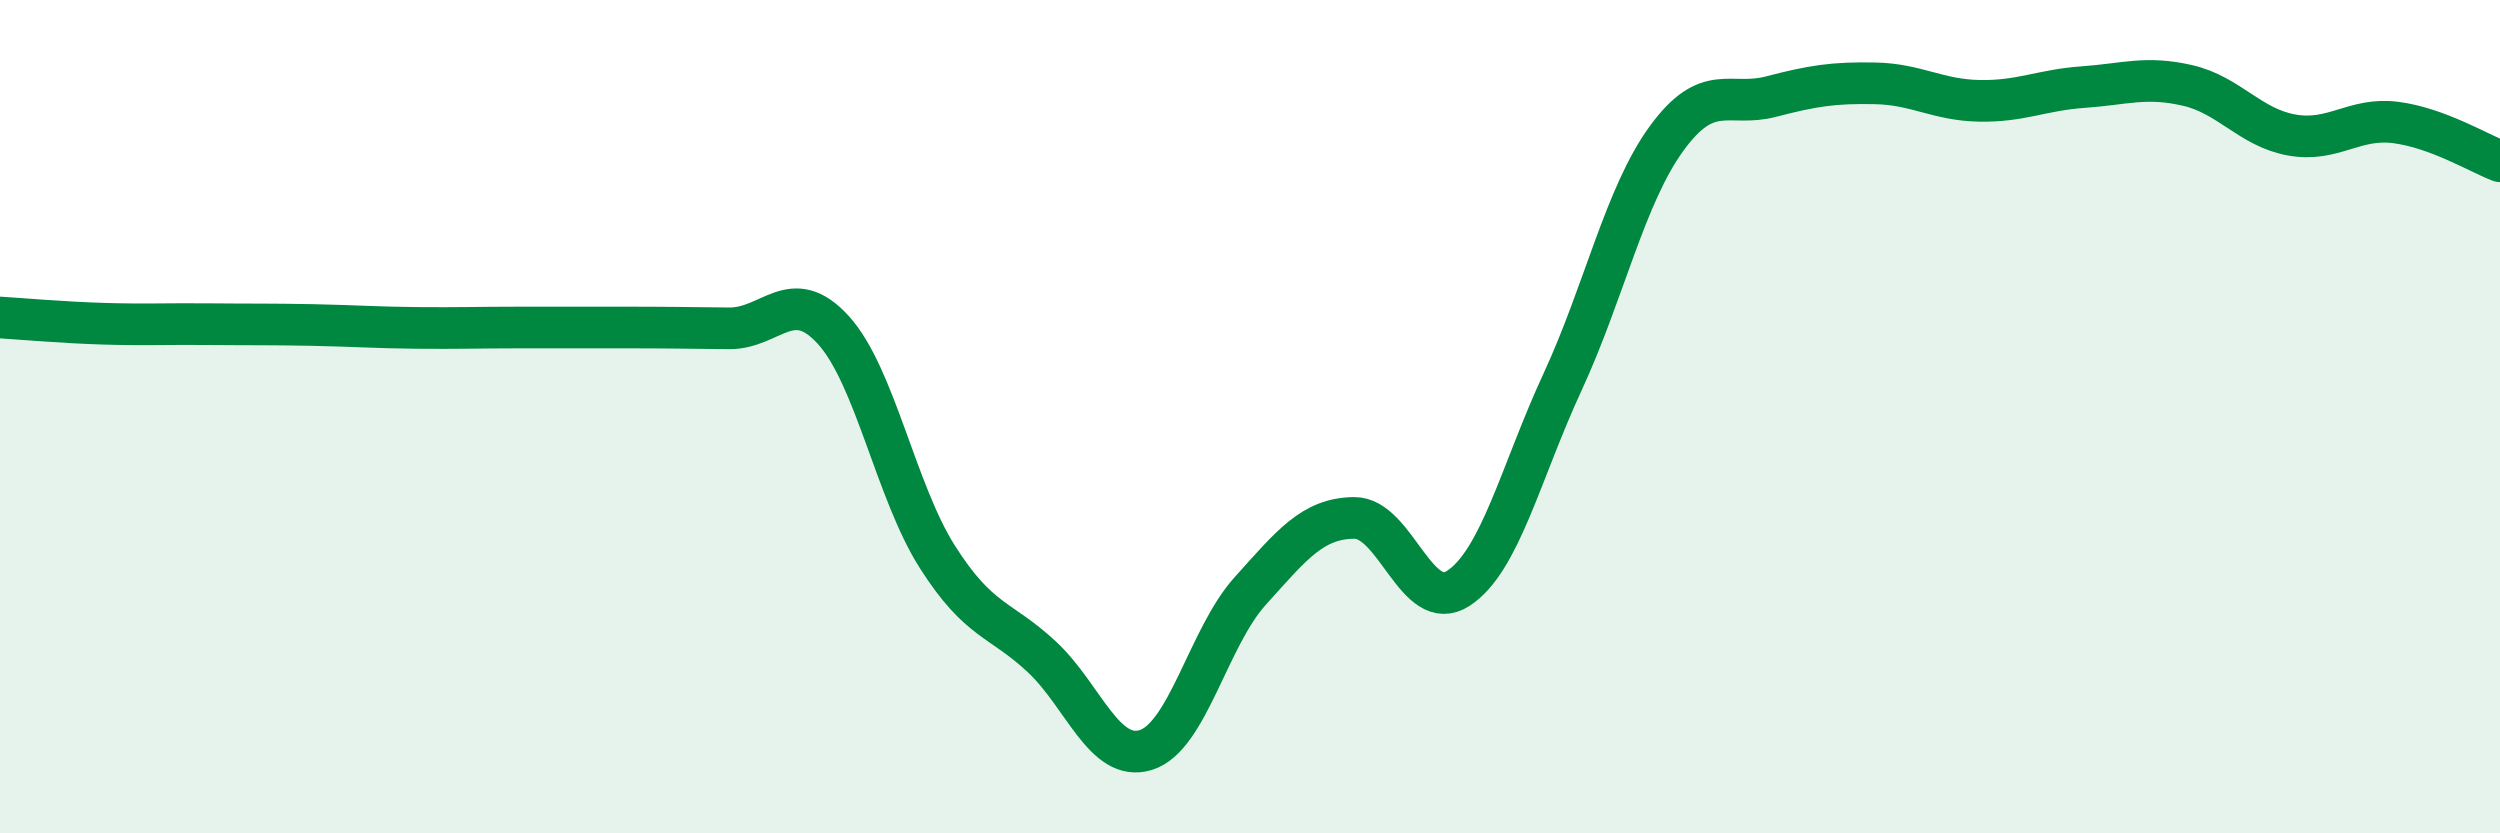
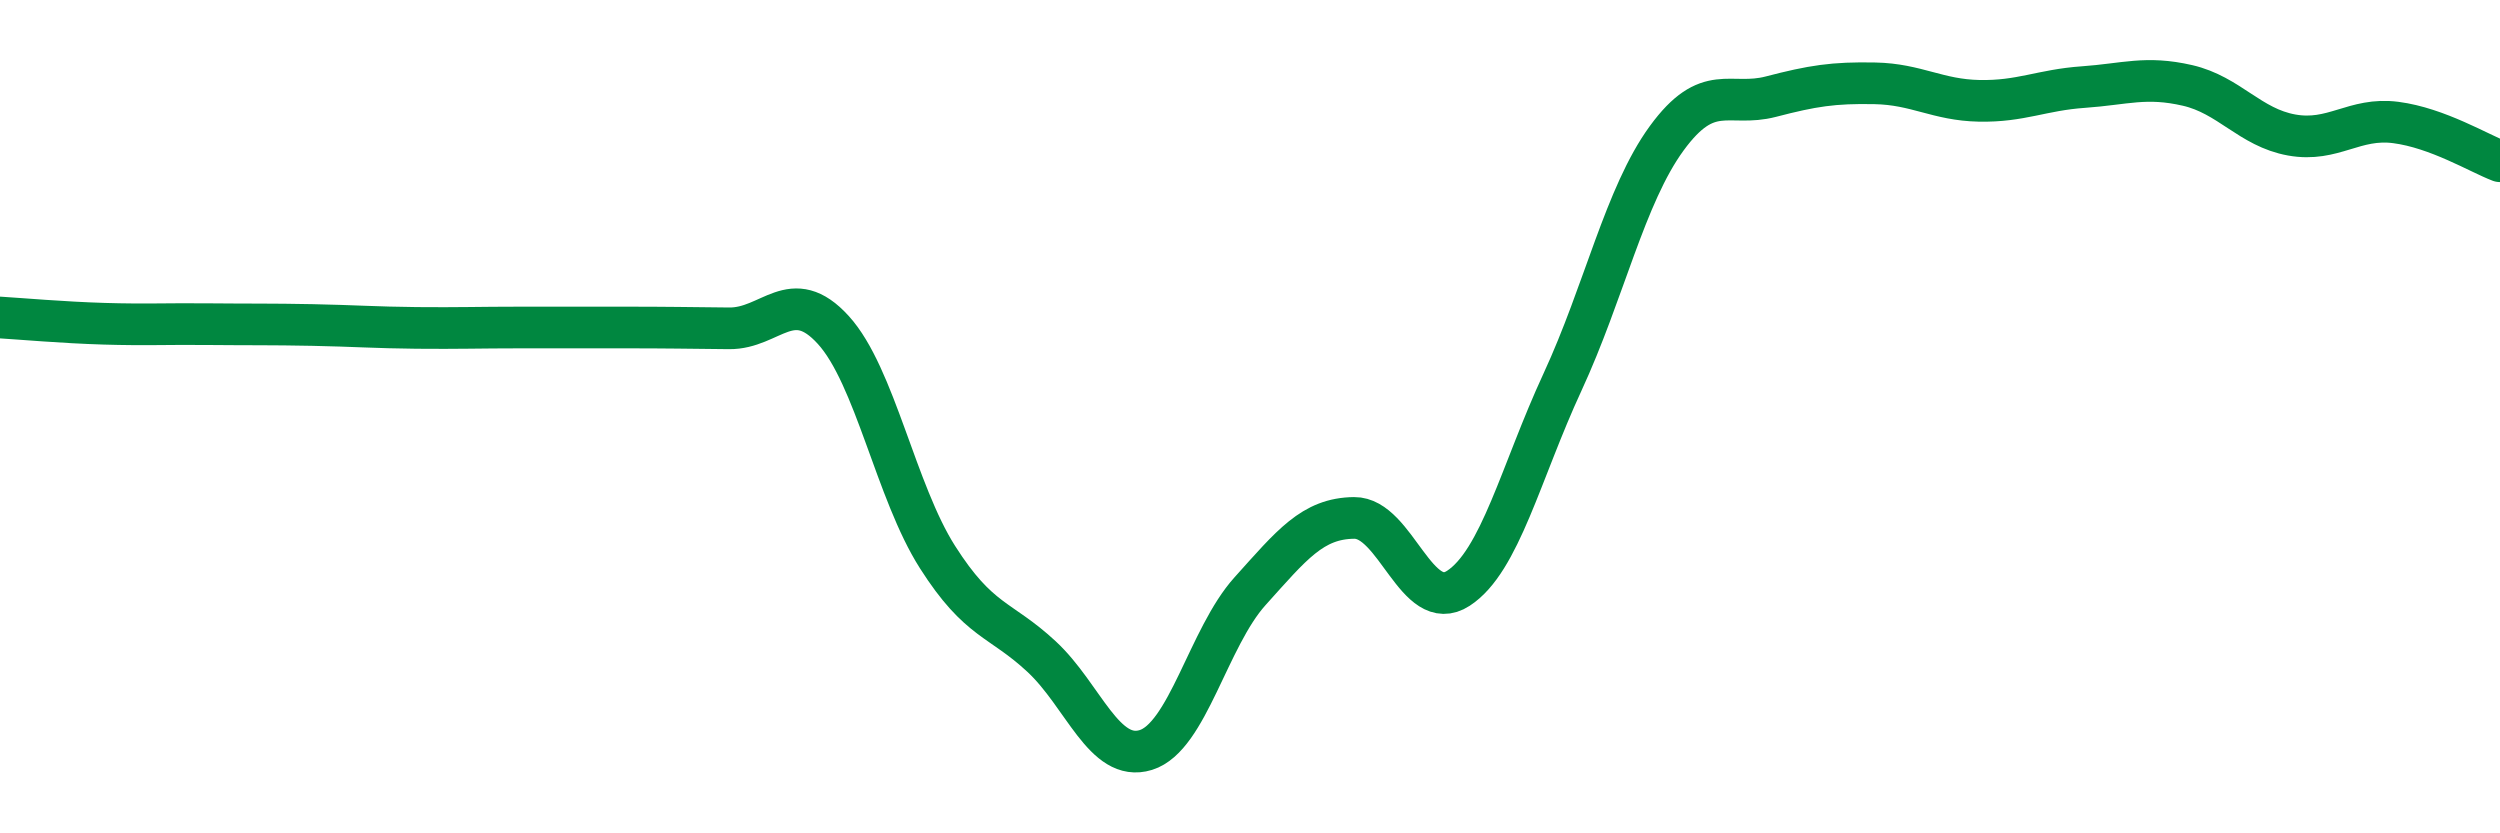
<svg xmlns="http://www.w3.org/2000/svg" width="60" height="20" viewBox="0 0 60 20">
-   <path d="M 0,7.62 C 0.5,7.65 1.5,7.74 2.5,7.77 C 3.5,7.8 4,7.77 5,7.78 C 6,7.79 6.5,7.78 7.5,7.8 C 8.5,7.82 9,7.86 10,7.87 C 11,7.88 11.5,7.86 12.5,7.86 C 13.5,7.86 14,7.86 15,7.86 C 16,7.86 16.5,7.87 17.5,7.88 C 18.5,7.89 19,6.82 20,7.92 C 21,9.02 21.5,11.8 22.5,13.37 C 23.5,14.94 24,14.83 25,15.76 C 26,16.69 26.5,18.31 27.5,18 C 28.5,17.69 29,15.3 30,14.19 C 31,13.08 31.5,12.44 32.5,12.43 C 33.5,12.42 34,14.77 35,14.12 C 36,13.47 36.5,11.33 37.5,9.17 C 38.5,7.01 39,4.69 40,3.32 C 41,1.95 41.5,2.58 42.5,2.32 C 43.5,2.06 44,1.98 45,2 C 46,2.02 46.5,2.4 47.5,2.42 C 48.5,2.44 49,2.16 50,2.09 C 51,2.02 51.5,1.82 52.5,2.05 C 53.5,2.28 54,3.06 55,3.24 C 56,3.42 56.5,2.81 57.5,2.94 C 58.5,3.07 59.5,3.68 60,3.87L60 20L0 20Z" fill="#008740" opacity="0.1" stroke-linecap="round" stroke-linejoin="round" />
  <path d="M 0,7.62 C 0.5,7.65 1.5,7.74 2.5,7.77 C 3.5,7.8 4,7.77 5,7.78 C 6,7.79 6.5,7.78 7.5,7.8 C 8.5,7.82 9,7.86 10,7.87 C 11,7.88 11.5,7.86 12.5,7.86 C 13.5,7.86 14,7.86 15,7.86 C 16,7.86 16.5,7.87 17.5,7.88 C 18.5,7.89 19,6.82 20,7.92 C 21,9.02 21.5,11.8 22.5,13.37 C 23.5,14.94 24,14.83 25,15.76 C 26,16.69 26.5,18.31 27.5,18 C 28.5,17.69 29,15.3 30,14.19 C 31,13.08 31.5,12.44 32.5,12.43 C 33.5,12.42 34,14.77 35,14.12 C 36,13.47 36.5,11.33 37.5,9.17 C 38.5,7.01 39,4.69 40,3.32 C 41,1.95 41.5,2.58 42.5,2.32 C 43.5,2.06 44,1.98 45,2 C 46,2.02 46.5,2.4 47.5,2.42 C 48.5,2.44 49,2.16 50,2.09 C 51,2.02 51.5,1.82 52.5,2.05 C 53.5,2.28 54,3.06 55,3.24 C 56,3.42 56.5,2.81 57.5,2.94 C 58.5,3.07 59.5,3.68 60,3.87" stroke="#008740" stroke-width="1" fill="none" stroke-linecap="round" stroke-linejoin="round" />
</svg>